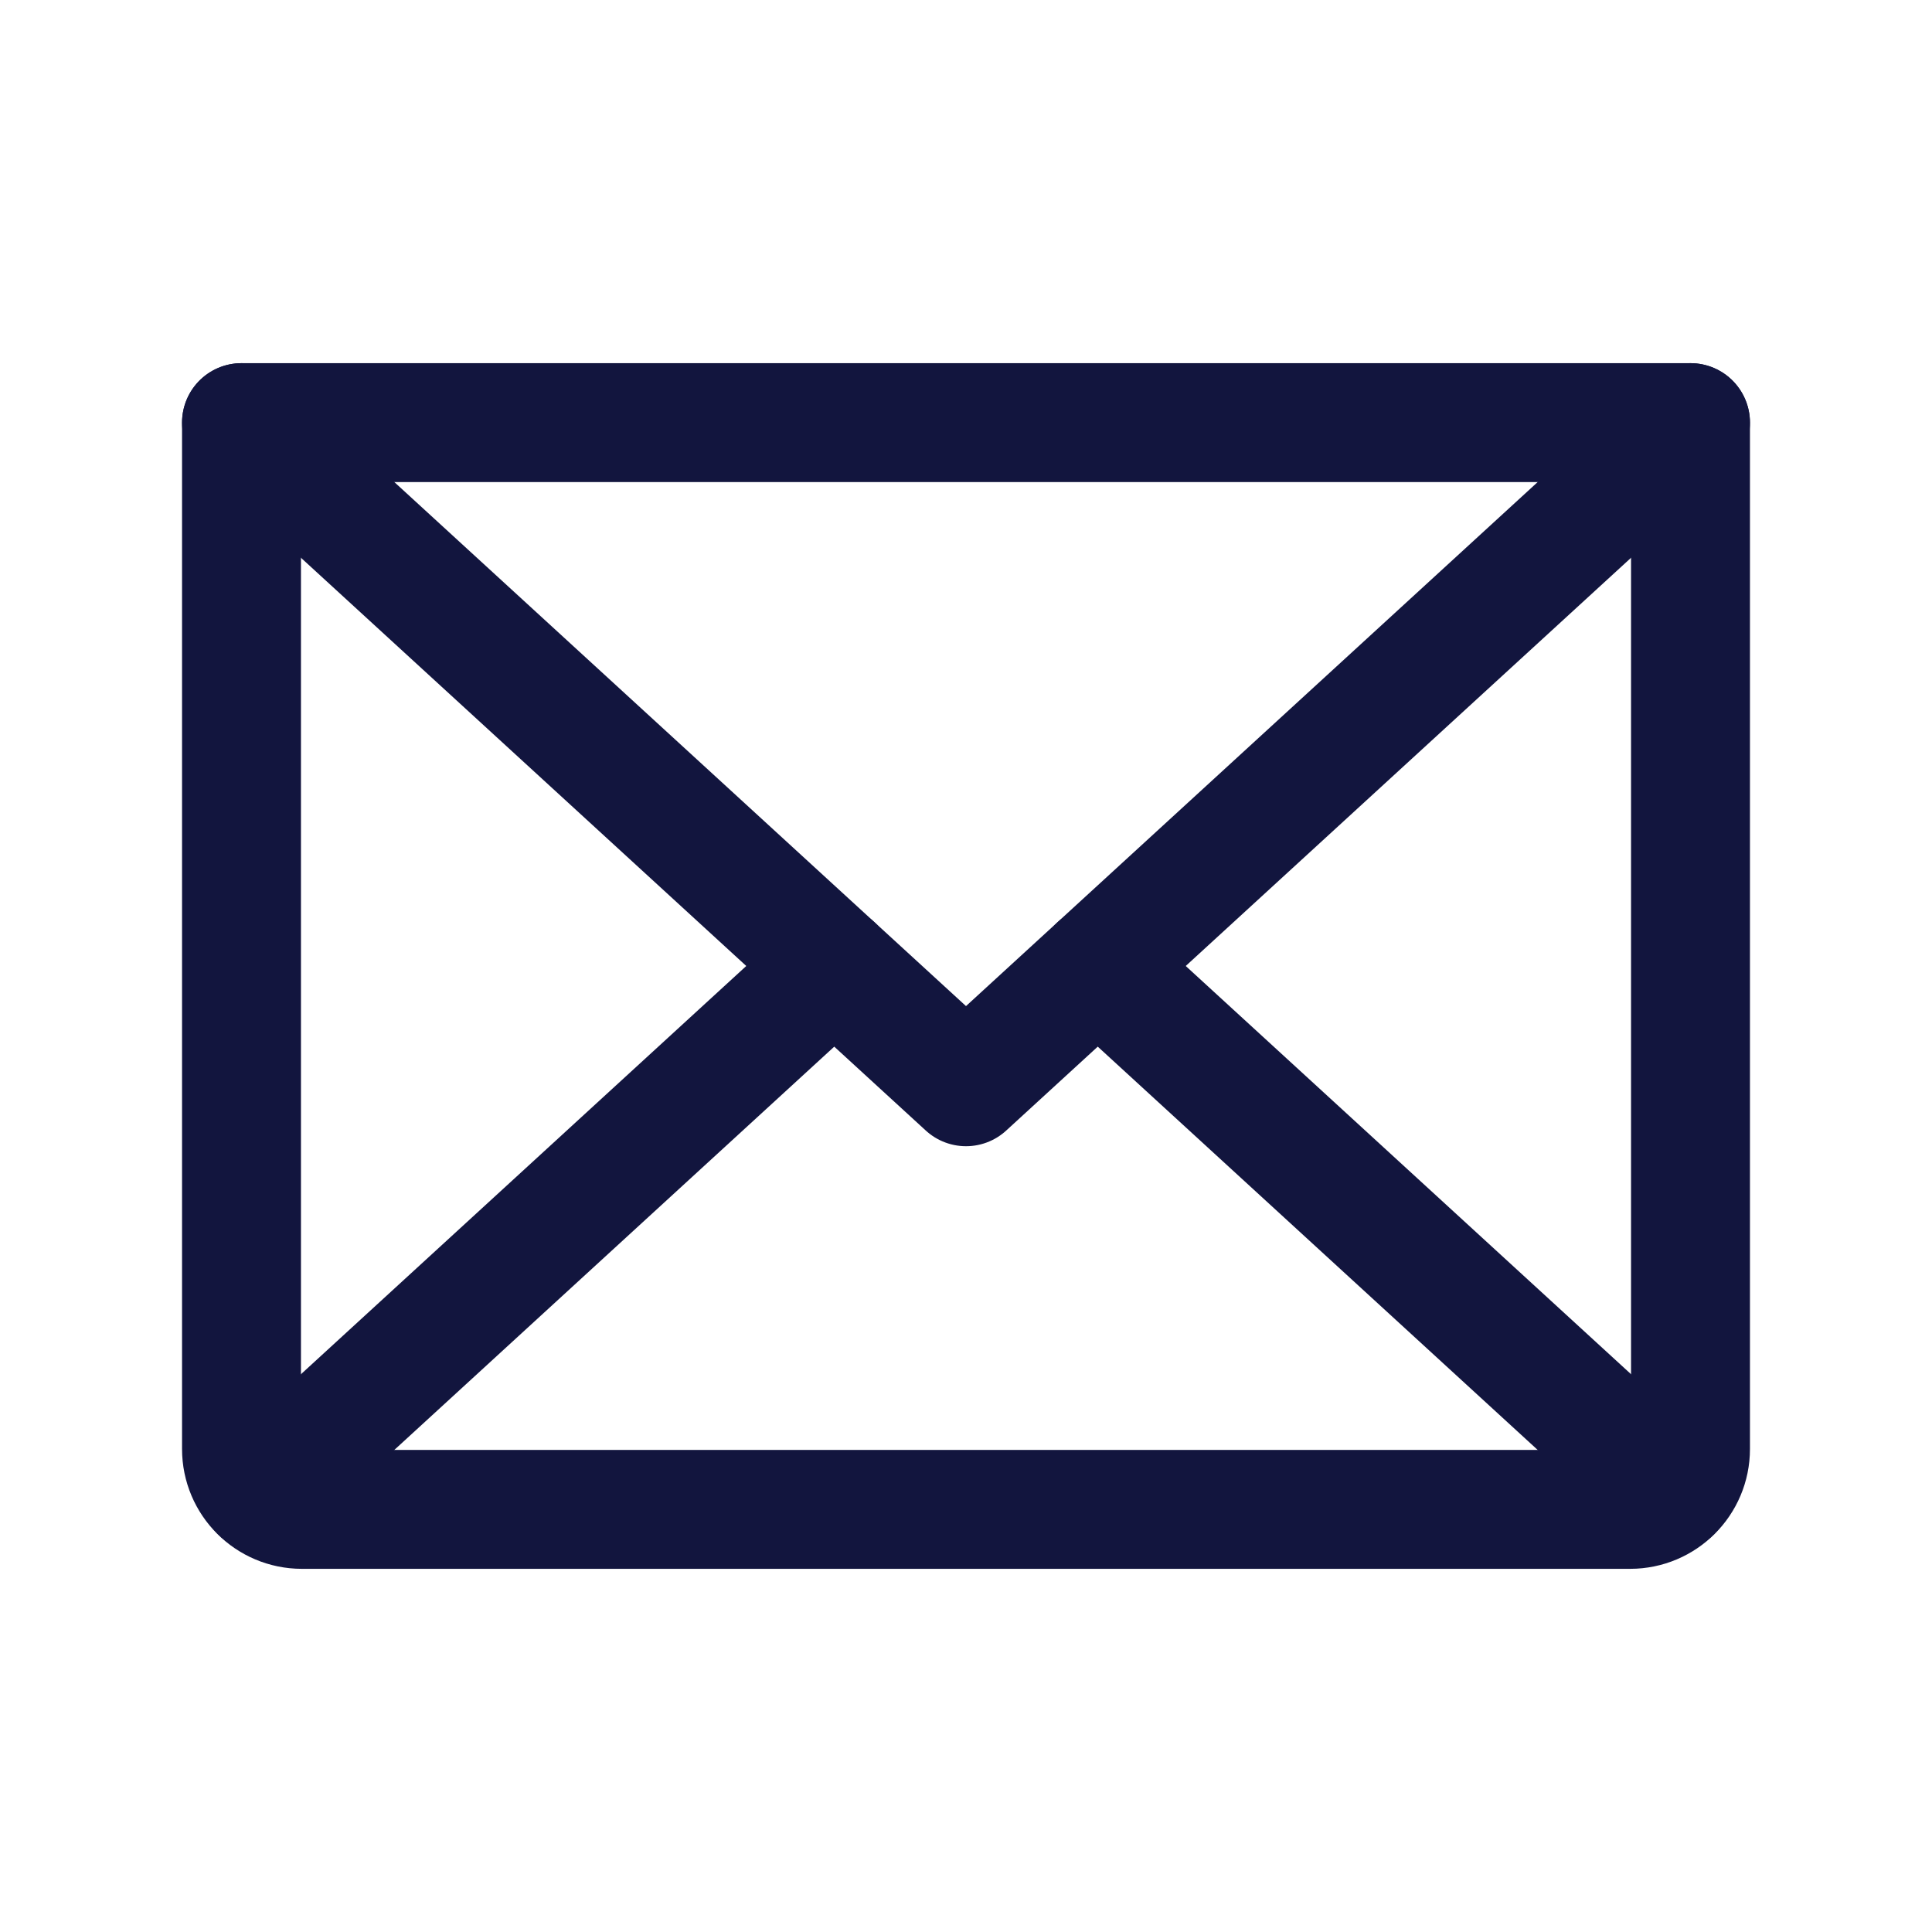
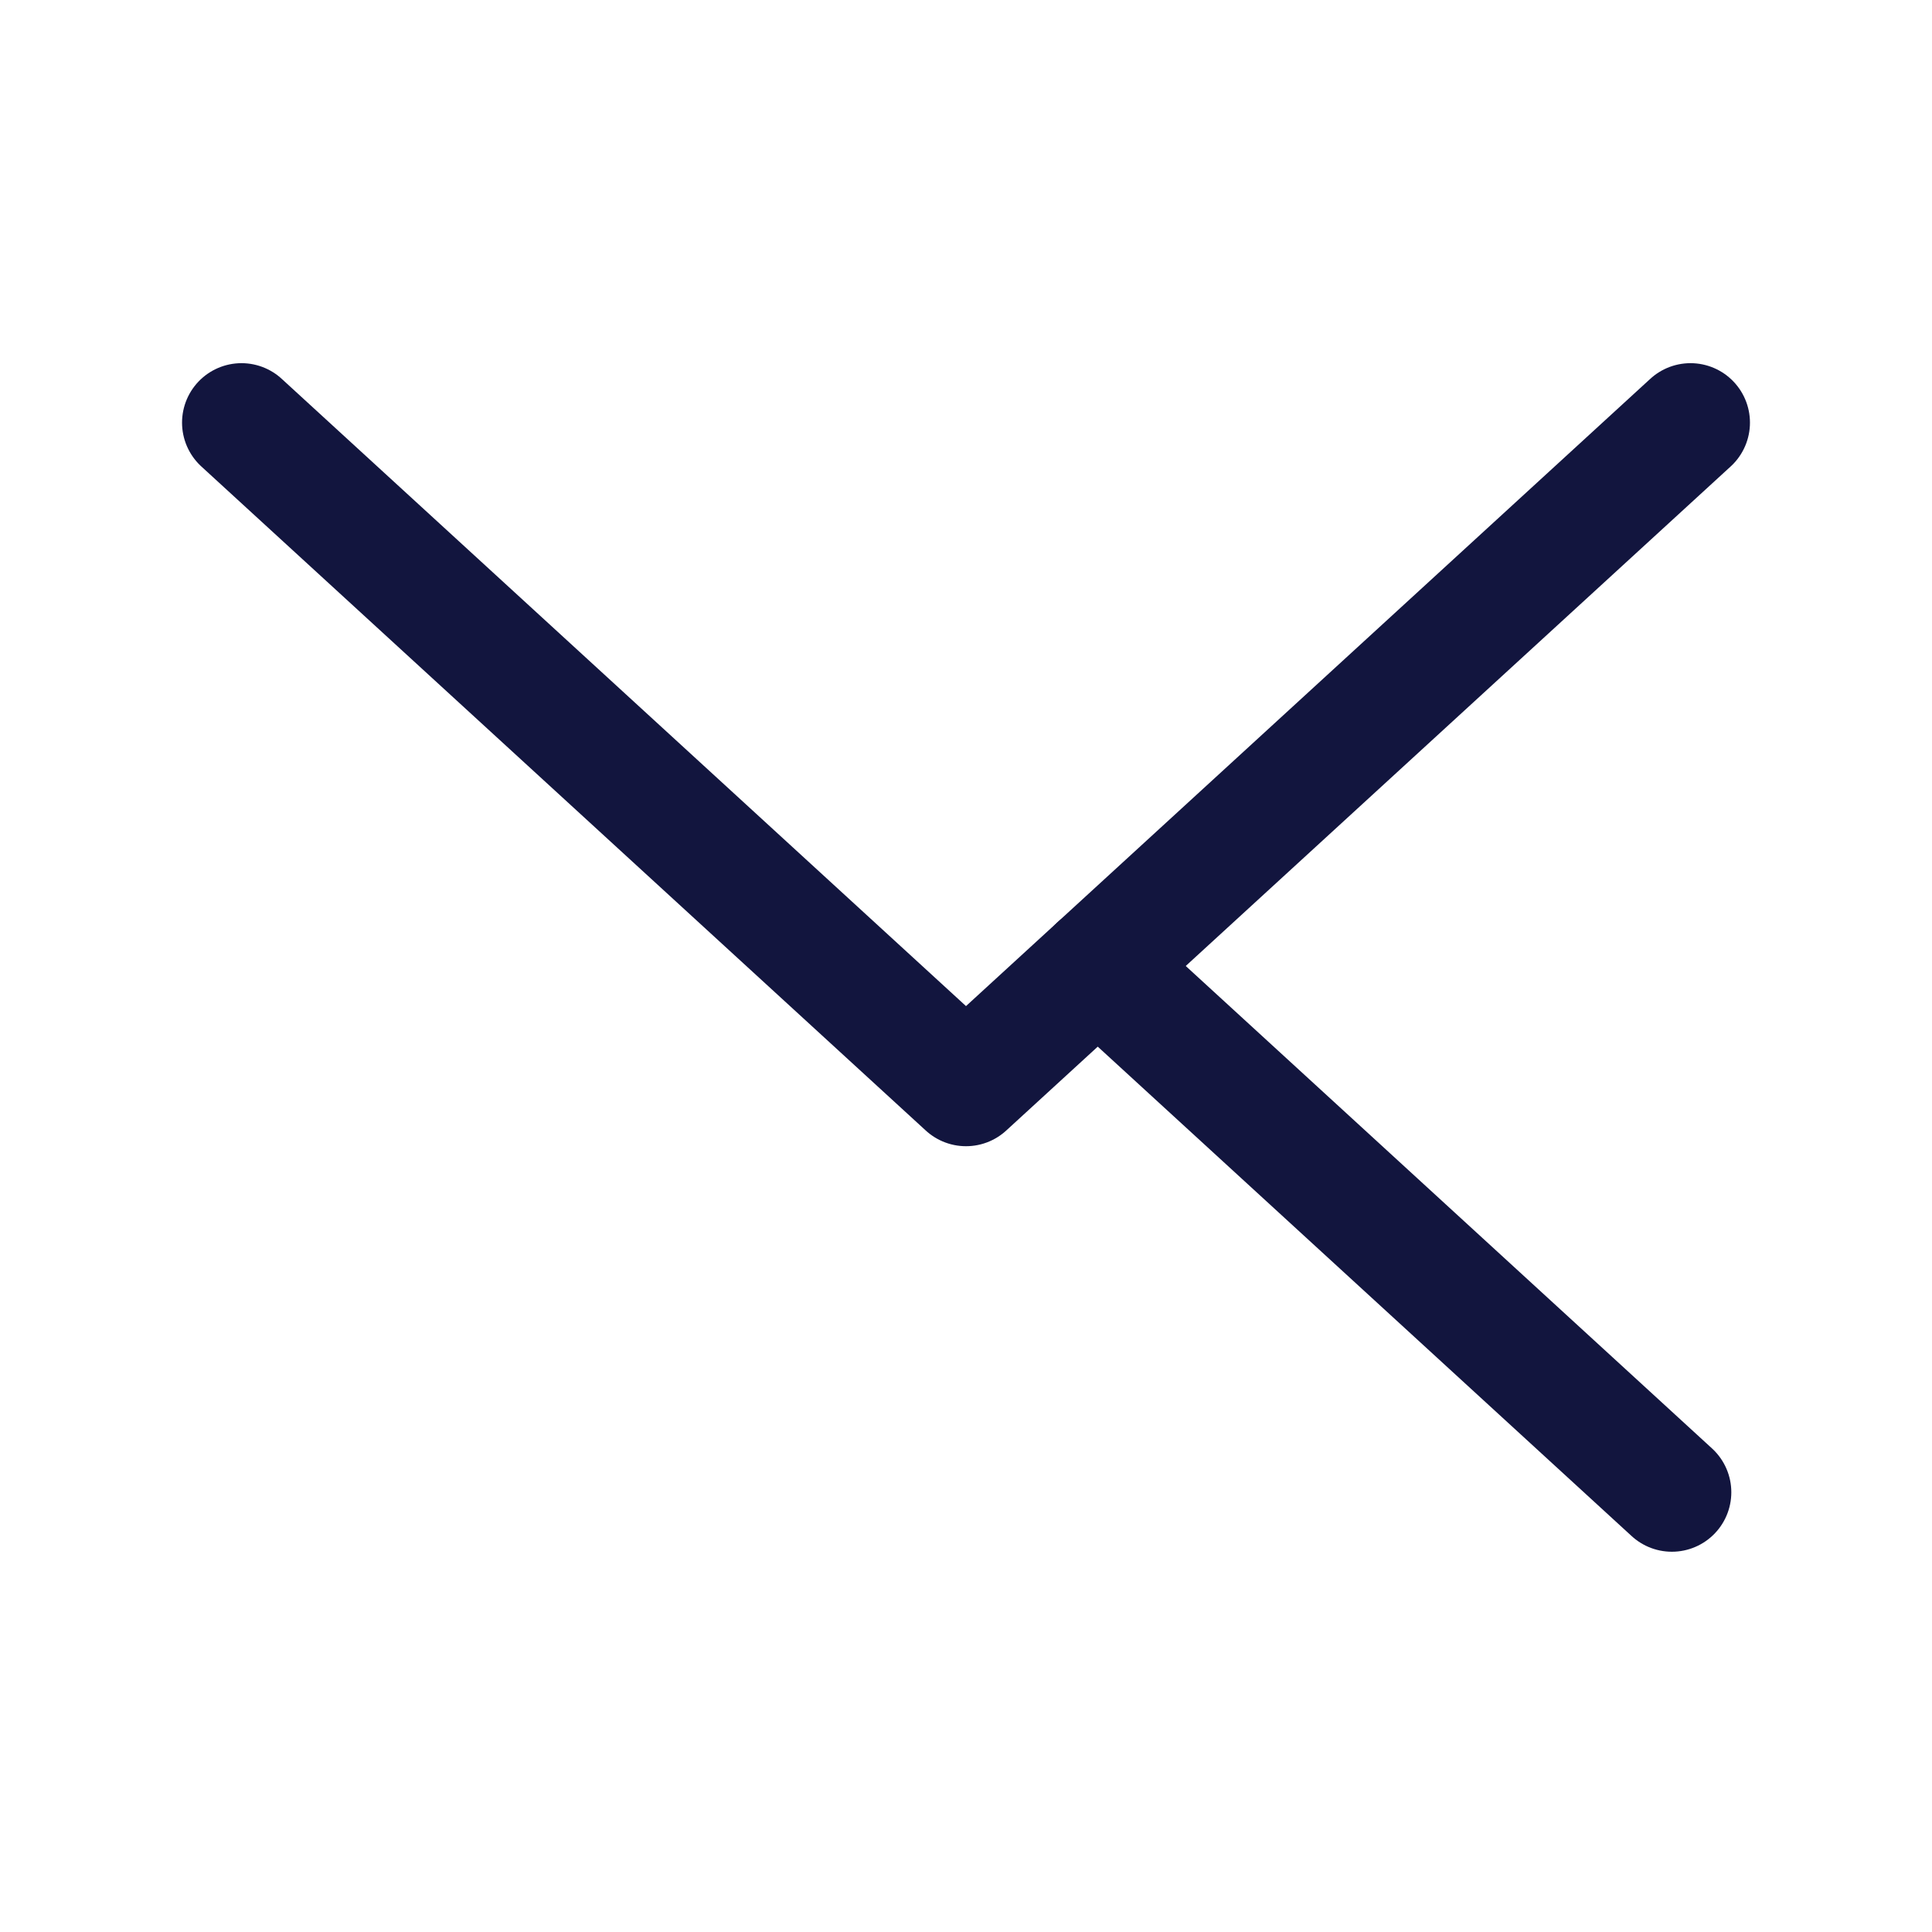
<svg xmlns="http://www.w3.org/2000/svg" width="20px" height="20px" viewBox="0 0 20 20" version="1.1">
  <title>icon-asso-mail</title>
  <g id="Design" stroke="none" stroke-width="1" fill="none" fill-rule="evenodd">
    <g id="Bottin-list-V2" transform="translate(-365, -1010)">
      <g id="Group-16-Copy" transform="translate(148, 943)">
        <g id="icon-asso-mail" transform="translate(217, 67)">
-           <rect id="Rectangle" x="0" y="0" width="20" height="20" />
          <polyline id="Path" stroke="#12153E" stroke-width="1.231" stroke-linecap="round" stroke-linejoin="round" points="17.5 4.375 10 11.25 2.5 4.375" />
-           <path d="M2.5,4.375 L17.5,4.375 L17.5,15 C17.5,15.345 17.22,15.625 16.875,15.625 L3.125,15.625 C2.78,15.625 2.5,15.345 2.5,15 L2.5,4.375 Z" id="Path" stroke="#12153E" stroke-width="1.231" stroke-linecap="round" stroke-linejoin="round" />
-           <line x1="8.636" y1="10" x2="2.693" y2="15.448" id="Path" stroke="#12153E" stroke-width="1.231" stroke-linecap="round" stroke-linejoin="round" />
          <line x1="17.307" y1="15.448" x2="11.364" y2="10" id="Path" stroke="#12153E" stroke-width="1.231" stroke-linecap="round" stroke-linejoin="round" />
        </g>
      </g>
    </g>
  </g>
</svg>